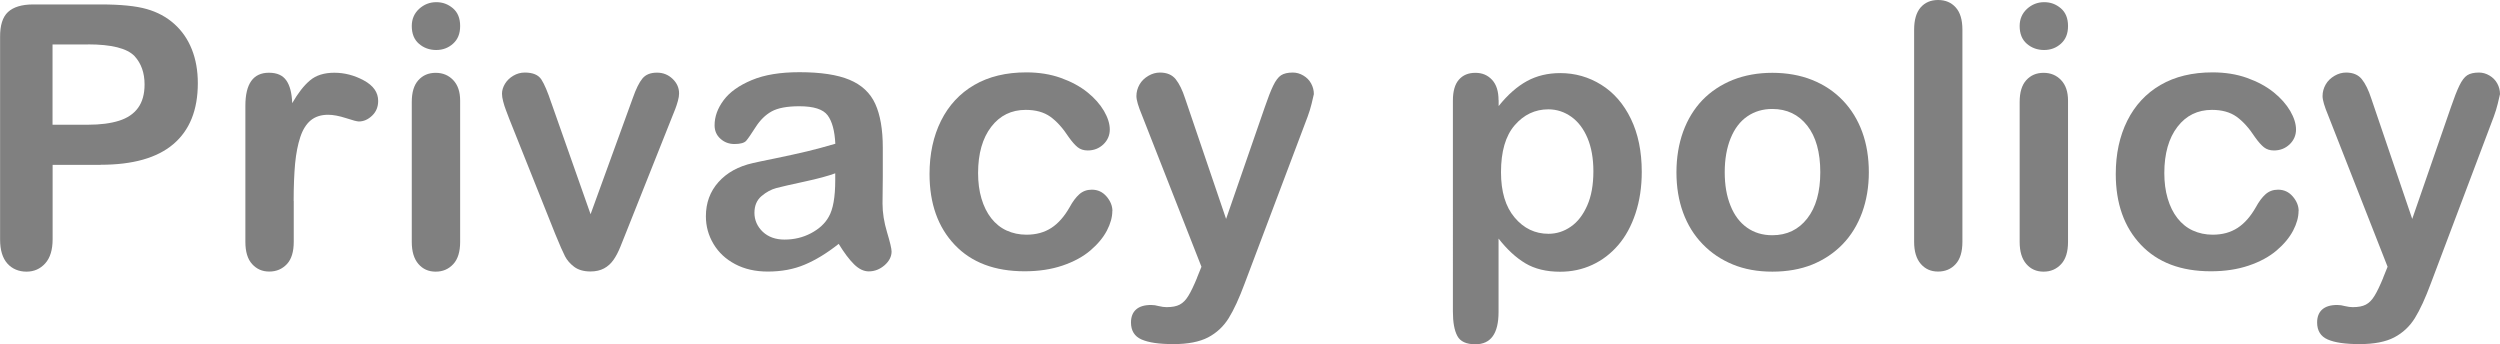
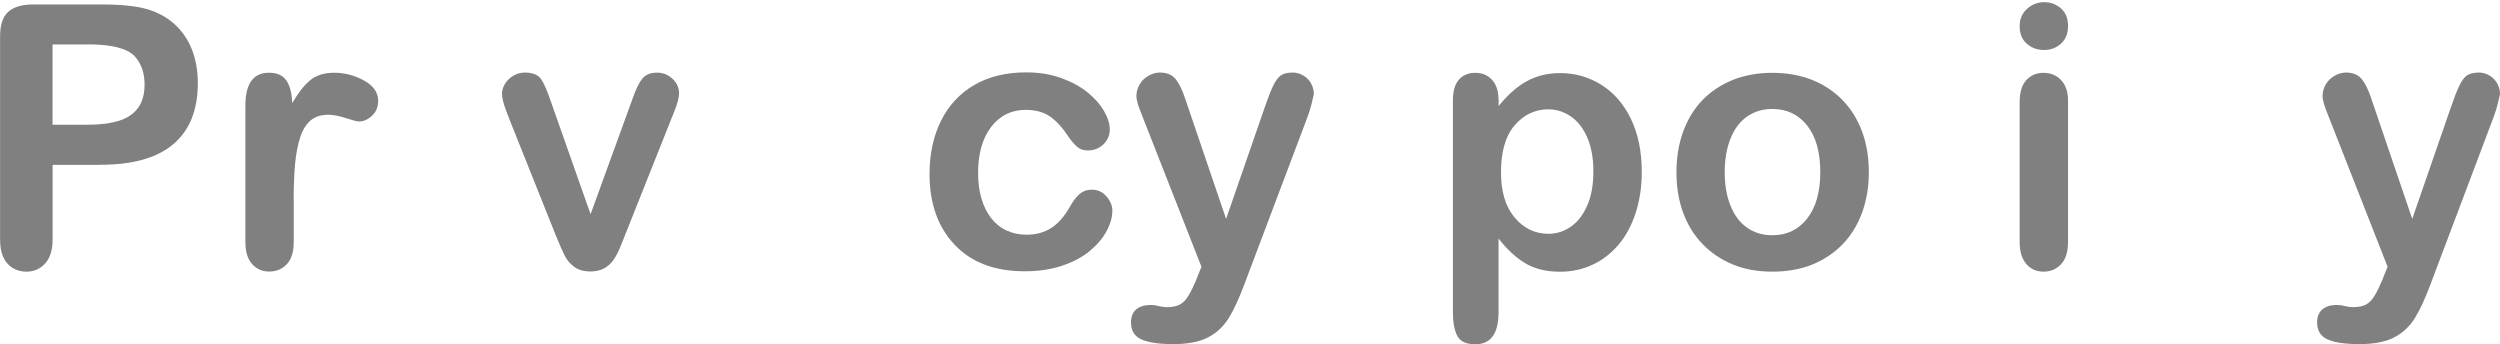
<svg xmlns="http://www.w3.org/2000/svg" id="a" viewBox="0 0 276 38">
  <defs>
    <style>.b{fill:gray;}</style>
  </defs>
  <path class="b" d="M11.12,18.2H5.81v8.21c0,1.17-.27,2.06-.82,2.67s-1.24,.91-2.07,.91-1.58-.3-2.11-.9c-.53-.6-.8-1.48-.8-2.64V4.09C0,2.8,.29,1.88,.88,1.33S2.4,.49,3.67,.49h7.45c2.2,0,3.9,.17,5.08,.51,1.17,.33,2.19,.88,3.04,1.64,.85,.76,1.5,1.7,1.94,2.81,.44,1.11,.66,2.35,.66,3.74,0,2.95-.9,5.19-2.7,6.72s-4.48,2.28-8.03,2.28Zm-1.41-13.29h-3.91V13.77h3.91c1.37,0,2.51-.15,3.43-.44s1.62-.76,2.1-1.42c.48-.66,.72-1.52,.72-2.59,0-1.28-.37-2.32-1.11-3.13-.83-.86-2.55-1.29-5.14-1.29Z" />
  <path class="b" d="M32.43,22.19v4.51c0,1.09-.25,1.92-.76,2.46s-1.15,.82-1.94,.82-1.4-.28-1.9-.83c-.5-.55-.74-1.37-.74-2.45V11.67c0-2.43,.87-3.64,2.6-3.64,.89,0,1.52,.28,1.92,.85s.61,1.4,.65,2.51c.64-1.11,1.29-1.95,1.96-2.51,.67-.57,1.57-.85,2.69-.85s2.21,.28,3.26,.85,1.58,1.32,1.58,2.26c0,.66-.22,1.2-.67,1.63s-.94,.64-1.46,.64c-.2,0-.67-.12-1.42-.37-.75-.24-1.41-.37-1.98-.37-.78,0-1.42,.21-1.92,.62-.5,.42-.88,1.03-1.15,1.85s-.46,1.79-.57,2.92c-.1,1.13-.16,2.5-.16,4.12Z" />
-   <path class="b" d="M48.16,5.52c-.74,0-1.38-.23-1.91-.69s-.79-1.11-.79-1.96c0-.76,.27-1.39,.81-1.89,.54-.49,1.17-.74,1.89-.74s1.3,.22,1.84,.67c.53,.45,.8,1.1,.8,1.96s-.26,1.48-.78,1.95c-.52,.47-1.14,.7-1.86,.7Zm2.64,5.58v15.61c0,1.08-.25,1.9-.76,2.45s-1.15,.83-1.94,.83-1.42-.28-1.91-.85-.73-1.38-.73-2.43V11.26c0-1.07,.24-1.87,.73-2.41s1.12-.81,1.91-.81,1.43,.27,1.94,.81,.76,1.29,.76,2.26Z" />
  <path class="b" d="M60.88,11.39l4.32,12.26,4.65-12.8c.36-1.03,.72-1.76,1.08-2.19s.89-.64,1.6-.64c.68,0,1.25,.23,1.73,.69,.48,.46,.71,1,.71,1.6,0,.24-.04,.51-.13,.83-.09,.32-.18,.61-.29,.89-.11,.28-.24,.59-.38,.95l-5.12,12.86c-.14,.37-.33,.84-.56,1.4-.23,.57-.48,1.05-.76,1.45-.28,.4-.63,.72-1.04,.94s-.91,.34-1.5,.34c-.76,0-1.36-.18-1.81-.52s-.78-.73-1-1.15-.58-1.24-1.08-2.46l-5.08-12.72c-.12-.32-.24-.63-.36-.95-.12-.32-.23-.64-.31-.97-.09-.33-.13-.61-.13-.85,0-.37,.11-.73,.33-1.1,.22-.36,.53-.66,.92-.89s.81-.35,1.27-.35c.89,0,1.5,.26,1.83,.77s.7,1.38,1.1,2.59Z" />
-   <path class="b" d="M92.57,26.94c-1.29,1.02-2.54,1.78-3.74,2.28-1.21,.51-2.56,.76-4.06,.76-1.37,0-2.57-.27-3.61-.82s-1.83-1.29-2.39-2.23c-.56-.94-.84-1.95-.84-3.05,0-1.48,.46-2.74,1.39-3.78,.93-1.04,2.2-1.74,3.81-2.1,.34-.08,1.18-.26,2.52-.53,1.34-.28,2.49-.53,3.45-.76s2-.51,3.12-.84c-.07-1.42-.35-2.47-.85-3.14-.5-.67-1.54-1-3.12-1-1.36,0-2.37,.19-3.06,.57s-1.27,.96-1.76,1.72-.83,1.27-1.04,1.51c-.2,.24-.64,.37-1.3,.37-.6,0-1.12-.19-1.55-.58-.44-.39-.65-.89-.65-1.49,0-.95,.33-1.87,1-2.77s1.7-1.63,3.11-2.22,3.16-.87,5.26-.87c2.35,0,4.19,.28,5.53,.84,1.34,.56,2.29,1.45,2.84,2.66,.55,1.21,.83,2.82,.83,4.83,0,1.27,0,2.34,0,3.22,0,.88-.02,1.87-.03,2.95,0,1.02,.17,2.07,.5,3.17s.5,1.81,.5,2.13c0,.55-.26,1.06-.77,1.51-.52,.45-1.1,.68-1.75,.68-.55,0-1.09-.26-1.62-.78-.53-.52-1.1-1.28-1.7-2.26Zm-.35-7.81c-.78,.29-1.92,.6-3.41,.92-1.49,.32-2.52,.56-3.1,.71-.57,.15-1.12,.45-1.64,.89-.52,.44-.78,1.06-.78,1.85s.31,1.51,.92,2.09c.61,.57,1.41,.86,2.4,.86,1.06,0,2.03-.23,2.92-.7,.89-.47,1.55-1.07,1.96-1.81,.48-.82,.72-2.16,.72-4.04v-.77Z" />
  <path class="b" d="M122.8,23.3c0,.67-.2,1.39-.6,2.16-.4,.76-1,1.49-1.82,2.19-.81,.69-1.84,1.25-3.08,1.67-1.24,.42-2.63,.63-4.18,.63-3.3,0-5.87-.97-7.72-2.92-1.85-1.95-2.78-4.55-2.78-7.82,0-2.22,.42-4.17,1.27-5.88,.85-1.7,2.07-3.02,3.67-3.95s3.52-1.39,5.75-1.39c1.38,0,2.65,.2,3.8,.61s2.13,.94,2.93,1.58,1.41,1.34,1.84,2.07c.42,.73,.64,1.41,.64,2.05s-.24,1.19-.71,1.64c-.48,.45-1.05,.67-1.73,.67-.44,0-.81-.12-1.1-.35s-.62-.6-.99-1.12c-.65-1-1.33-1.75-2.04-2.26-.71-.5-1.61-.75-2.71-.75-1.58,0-2.85,.62-3.81,1.87-.96,1.25-1.45,2.95-1.45,5.11,0,1.02,.12,1.95,.37,2.8,.25,.85,.61,1.58,1.08,2.18s1.04,1.06,1.7,1.36,1.39,.46,2.19,.46c1.07,0,1.98-.25,2.75-.75s1.44-1.27,2.02-2.29c.33-.61,.68-1.08,1.06-1.42,.38-.34,.84-.51,1.39-.51,.65,0,1.19,.25,1.62,.75s.65,1.04,.65,1.6Z" />
  <path class="b" d="M132.15,30.66l.49-1.21-6.57-16.74c-.4-.96-.61-1.66-.61-2.1,0-.46,.12-.89,.35-1.29,.23-.4,.56-.71,.97-.95s.84-.36,1.28-.36c.77,0,1.35,.25,1.74,.74,.39,.49,.74,1.2,1.04,2.13l4.52,13.29,4.28-12.36c.34-1,.65-1.79,.92-2.35s.56-.95,.87-1.15c.31-.2,.74-.3,1.3-.3,.4,0,.79,.11,1.16,.33s.66,.51,.86,.88c.2,.37,.3,.76,.3,1.17-.05,.25-.14,.61-.25,1.07s-.26,.93-.43,1.4l-6.96,18.44c-.6,1.62-1.19,2.9-1.76,3.82-.57,.92-1.33,1.63-2.28,2.13-.95,.49-2.22,.74-3.82,.74s-2.74-.17-3.52-.51-1.17-.97-1.17-1.88c0-.62,.19-1.1,.56-1.43s.92-.5,1.65-.5c.29,0,.57,.04,.84,.12,.34,.08,.63,.12,.88,.12,.61,0,1.09-.09,1.45-.28s.67-.5,.95-.96c.28-.45,.6-1.12,.97-2.01Z" />
  <path class="b" d="M165.45,11.06v.65c1-1.25,2.05-2.17,3.13-2.76,1.08-.59,2.31-.88,3.67-.88,1.64,0,3.15,.43,4.53,1.29,1.38,.86,2.47,2.11,3.27,3.76s1.2,3.6,1.2,5.86c0,1.66-.23,3.19-.69,4.58-.46,1.39-1.1,2.56-1.91,3.5-.81,.94-1.76,1.67-2.86,2.18-1.1,.51-2.28,.76-3.55,.76-1.52,0-2.8-.31-3.84-.93s-2.02-1.53-2.96-2.73v8.11c0,2.37-.85,3.56-2.56,3.56-1,0-1.67-.31-1.99-.92-.33-.61-.49-1.51-.49-2.68V11.1c0-1.03,.22-1.8,.66-2.3,.44-.51,1.05-.76,1.82-.76s1.37,.26,1.85,.78c.48,.52,.71,1.27,.71,2.25Zm10.46,7.85c0-1.42-.22-2.65-.65-3.67s-1.03-1.81-1.79-2.35-1.61-.82-2.53-.82c-1.47,0-2.71,.59-3.72,1.76-1.01,1.17-1.51,2.9-1.51,5.18,0,2.15,.5,3.82,1.51,5.01,1,1.19,2.25,1.79,3.73,1.79,.89,0,1.71-.26,2.46-.78,.76-.52,1.36-1.3,1.82-2.34,.46-1.04,.68-2.3,.68-3.78Z" />
  <path class="b" d="M206.32,19.01c0,1.61-.25,3.09-.74,4.45-.5,1.36-1.21,2.53-2.15,3.5s-2.06,1.72-3.36,2.25c-1.3,.52-2.77,.78-4.4,.78s-3.07-.26-4.36-.79-2.41-1.28-3.35-2.26c-.95-.98-1.66-2.14-2.15-3.48s-.73-2.82-.73-4.44,.25-3.13,.74-4.49c.5-1.36,1.21-2.52,2.13-3.48,.93-.96,2.05-1.7,3.36-2.23,1.32-.52,2.77-.78,4.36-.78s3.08,.26,4.4,.79c1.32,.53,2.44,1.28,3.38,2.26s1.65,2.14,2.14,3.48,.73,2.83,.73,4.45Zm-5.36,0c0-2.2-.48-3.92-1.44-5.14s-2.24-1.84-3.86-1.84c-1.04,0-1.96,.27-2.76,.82-.8,.55-1.41,1.36-1.84,2.42s-.65,2.31-.65,3.74,.21,2.64,.64,3.7c.42,1.06,1.03,1.86,1.82,2.42,.79,.56,1.72,.84,2.79,.84,1.62,0,2.9-.62,3.86-1.85s1.44-2.94,1.44-5.11Z" />
-   <path class="b" d="M211.32,26.7V3.28c0-1.08,.24-1.9,.71-2.45,.48-.55,1.12-.83,1.93-.83s1.46,.27,1.95,.82c.5,.55,.74,1.37,.74,2.46V26.7c0,1.09-.25,1.92-.75,2.46-.5,.55-1.15,.82-1.94,.82s-1.42-.28-1.91-.85-.73-1.38-.73-2.43Z" />
  <path class="b" d="M225.67,5.52c-.74,0-1.38-.23-1.91-.69s-.79-1.11-.79-1.96c0-.76,.27-1.39,.81-1.89,.54-.49,1.17-.74,1.89-.74s1.3,.22,1.84,.67c.53,.45,.8,1.1,.8,1.96s-.26,1.48-.78,1.95c-.52,.47-1.14,.7-1.86,.7Zm2.64,5.58v15.61c0,1.08-.25,1.9-.76,2.45s-1.15,.83-1.94,.83-1.42-.28-1.91-.85-.73-1.38-.73-2.43V11.26c0-1.07,.24-1.87,.73-2.41s1.12-.81,1.91-.81,1.43,.27,1.94,.81,.76,1.29,.76,2.26Z" />
-   <path class="b" d="M253.76,23.3c0,.67-.2,1.39-.6,2.16-.4,.76-1,1.49-1.82,2.19-.81,.69-1.84,1.25-3.08,1.67-1.24,.42-2.63,.63-4.18,.63-3.3,0-5.87-.97-7.72-2.92-1.85-1.95-2.78-4.55-2.78-7.82,0-2.22,.42-4.17,1.27-5.88,.85-1.7,2.07-3.02,3.67-3.95s3.52-1.39,5.75-1.39c1.38,0,2.65,.2,3.8,.61s2.13,.94,2.93,1.58,1.41,1.34,1.84,2.07c.42,.73,.64,1.41,.64,2.05s-.24,1.19-.71,1.64c-.48,.45-1.05,.67-1.73,.67-.44,0-.81-.12-1.1-.35s-.62-.6-.99-1.12c-.65-1-1.33-1.75-2.04-2.26-.71-.5-1.61-.75-2.71-.75-1.58,0-2.85,.62-3.81,1.87-.96,1.25-1.45,2.95-1.45,5.11,0,1.02,.12,1.95,.37,2.8,.25,.85,.61,1.58,1.08,2.18s1.04,1.06,1.7,1.36,1.39,.46,2.19,.46c1.07,0,1.98-.25,2.75-.75s1.44-1.27,2.02-2.29c.33-.61,.68-1.08,1.06-1.42,.38-.34,.84-.51,1.39-.51,.65,0,1.19,.25,1.62,.75s.65,1.04,.65,1.6Z" />
  <path class="b" d="M263.1,30.66l.49-1.21-6.57-16.74c-.4-.96-.61-1.66-.61-2.1,0-.46,.12-.89,.35-1.29s.56-.71,.97-.95,.84-.36,1.28-.36c.77,0,1.35,.25,1.74,.74s.74,1.2,1.04,2.13l4.52,13.29,4.28-12.36c.34-1,.65-1.79,.92-2.35s.56-.95,.87-1.15c.31-.2,.74-.3,1.3-.3,.4,0,.79,.11,1.16,.33s.66,.51,.86,.88c.2,.37,.3,.76,.3,1.17-.05,.25-.14,.61-.25,1.07s-.26,.93-.43,1.4l-6.96,18.44c-.6,1.62-1.19,2.9-1.76,3.82-.57,.92-1.33,1.63-2.28,2.13-.94,.49-2.22,.74-3.82,.74s-2.74-.17-3.52-.51-1.17-.97-1.17-1.88c0-.62,.19-1.1,.56-1.43s.92-.5,1.65-.5c.29,0,.57,.04,.84,.12,.34,.08,.63,.12,.88,.12,.61,0,1.09-.09,1.45-.28s.67-.5,.95-.96c.28-.45,.6-1.12,.97-2.01Z" />
</svg>